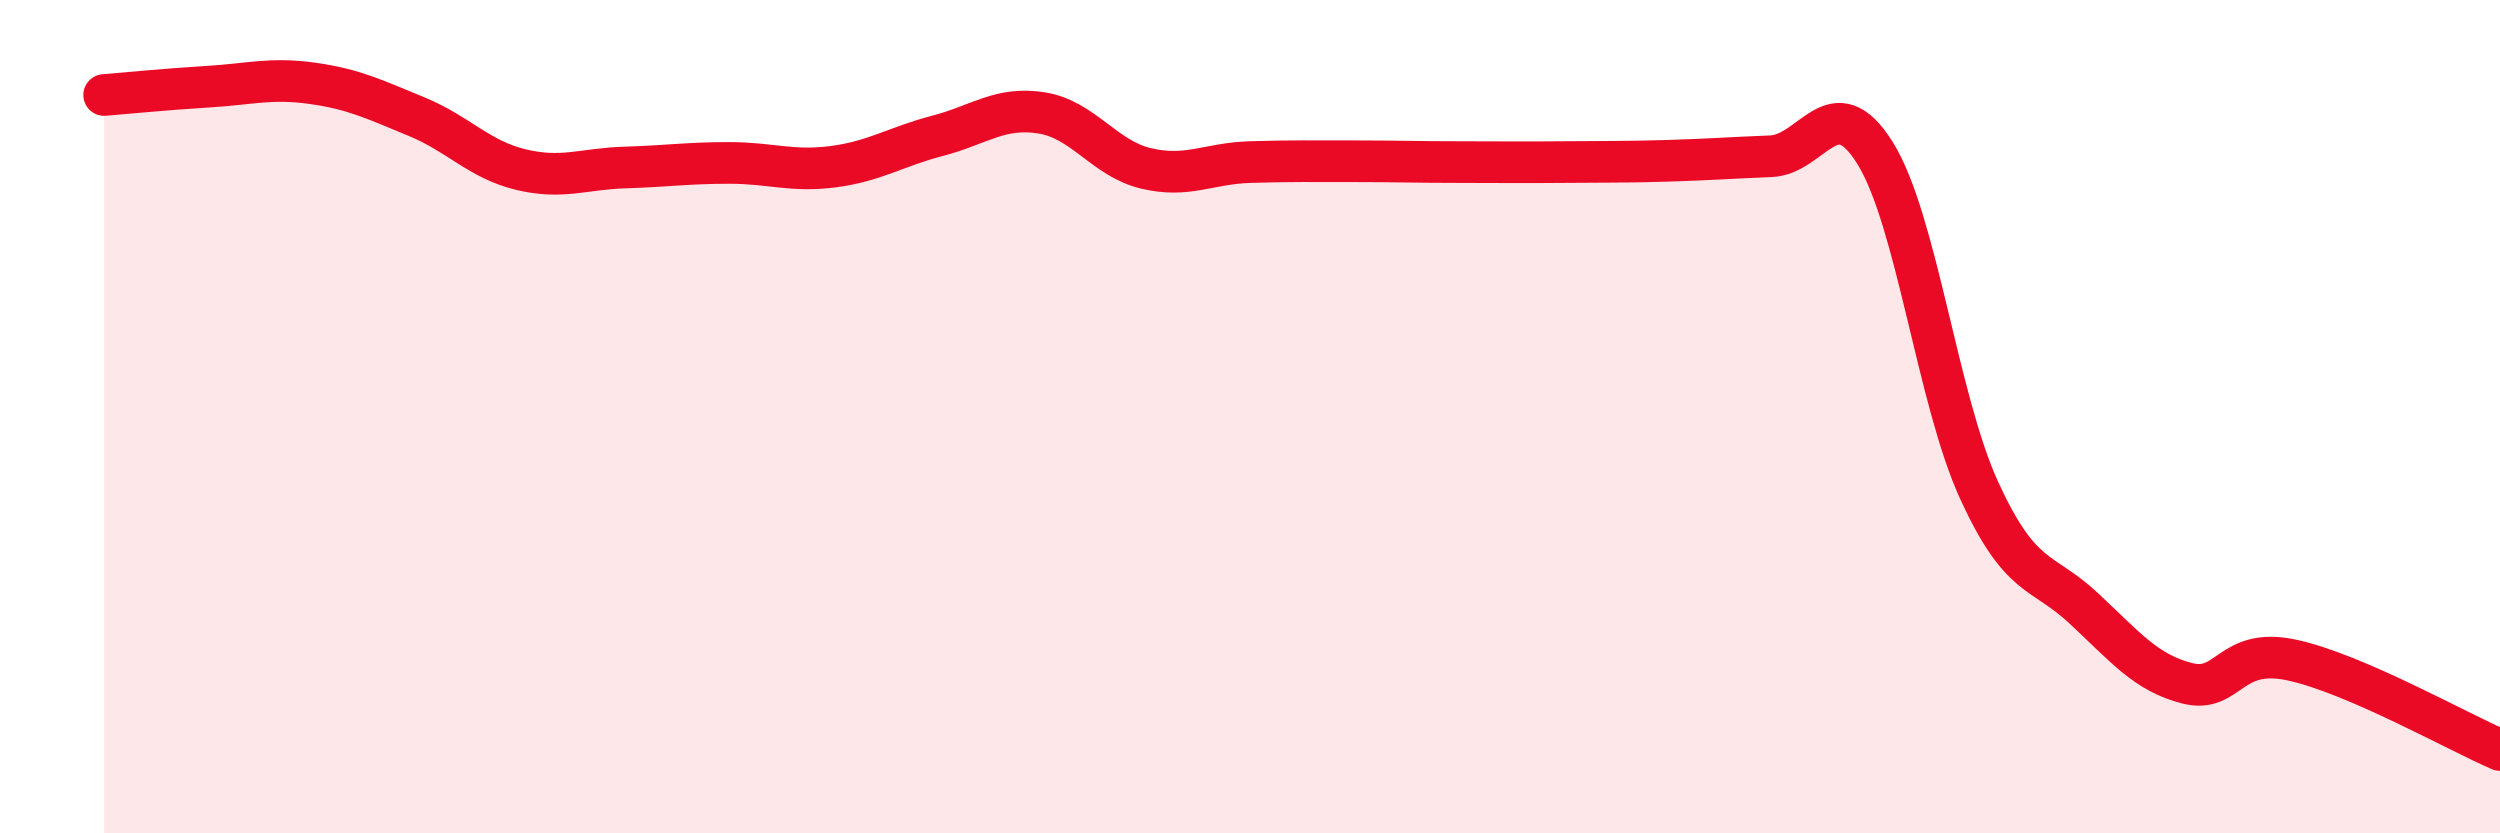
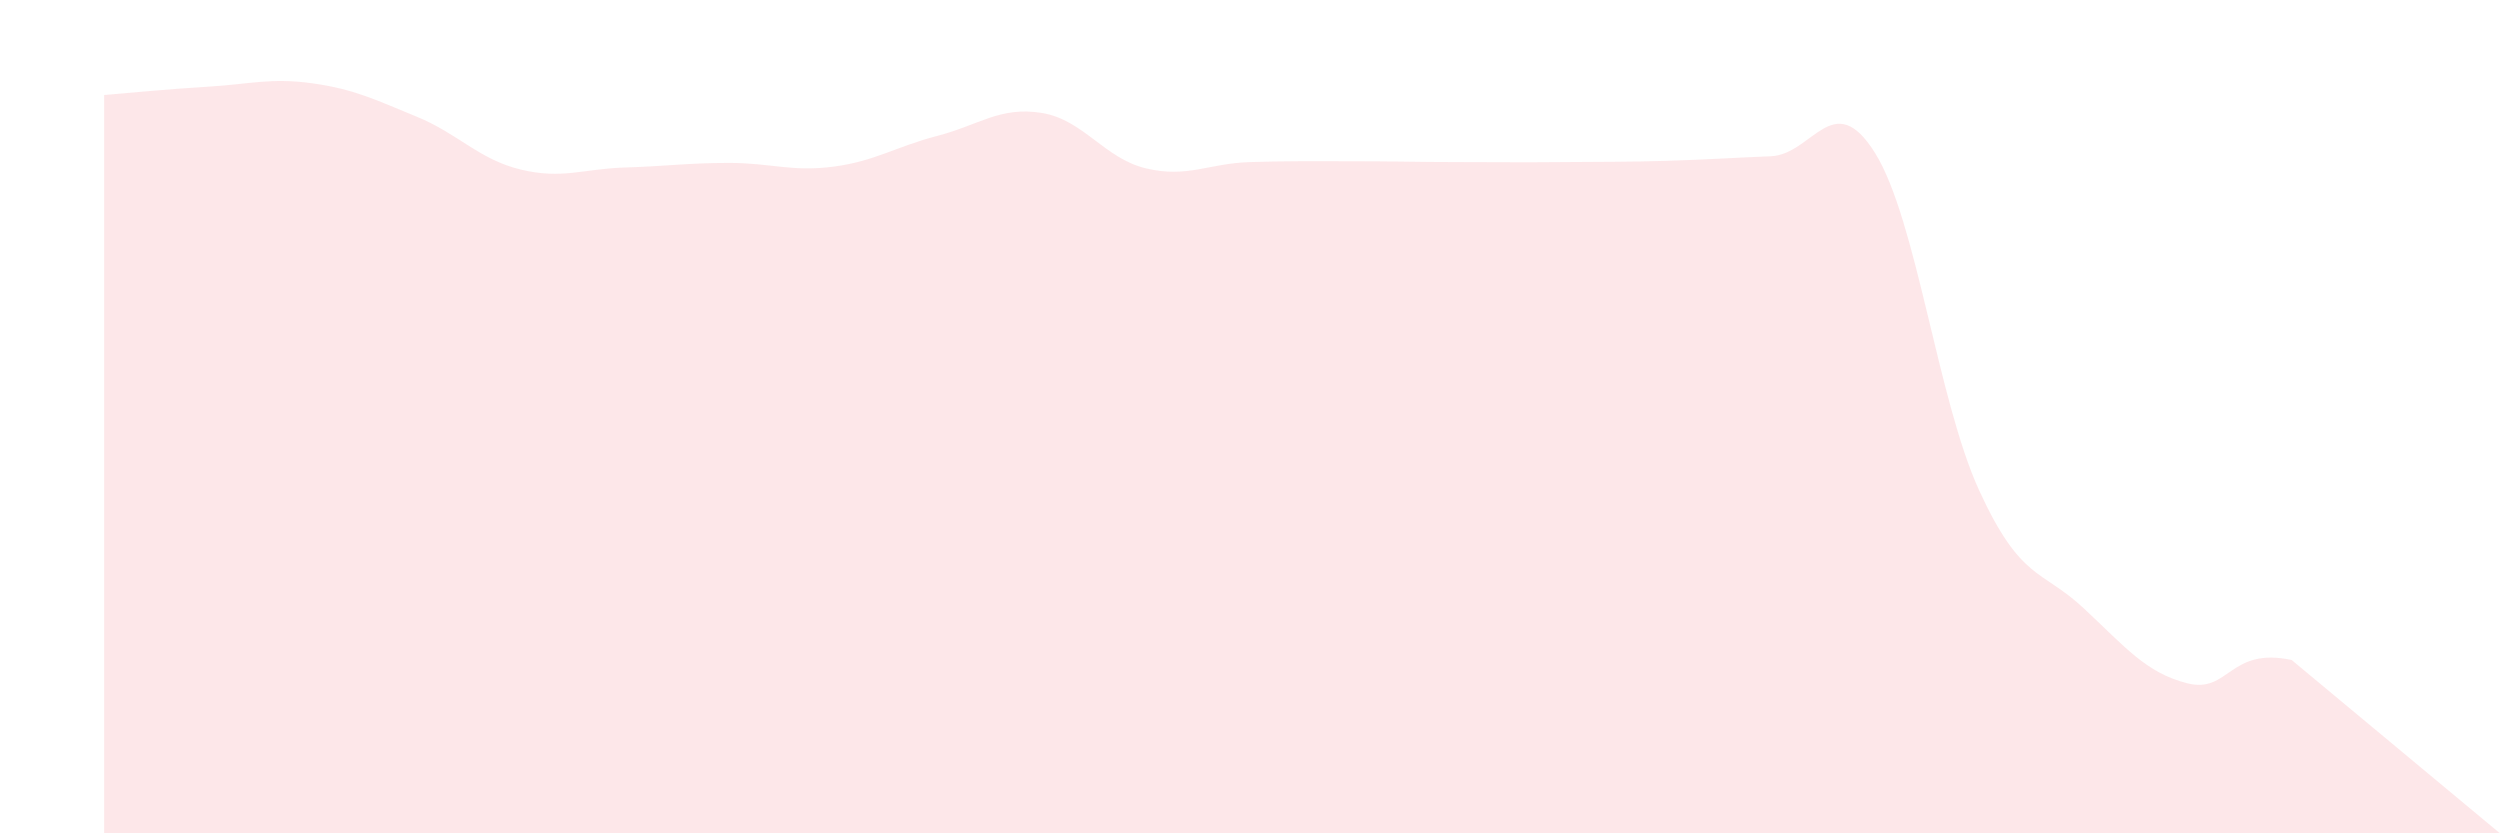
<svg xmlns="http://www.w3.org/2000/svg" width="60" height="20" viewBox="0 0 60 20">
-   <path d="M 2.5,2.28 C 3,2.24 4,2.14 5,2.08 C 6,2.02 6.5,1.86 7.5,2 C 8.5,2.14 9,2.39 10,2.8 C 11,3.21 11.5,3.83 12.5,4.07 C 13.5,4.31 14,4.05 15,4.02 C 16,3.99 16.5,3.91 17.5,3.91 C 18.5,3.91 19,4.13 20,4 C 21,3.87 21.5,3.52 22.5,3.26 C 23.5,3 24,2.55 25,2.71 C 26,2.87 26.5,3.8 27.5,4.04 C 28.5,4.28 29,3.92 30,3.89 C 31,3.86 31.5,3.87 32.5,3.87 C 33.5,3.87 34,3.89 35,3.89 C 36,3.89 36.5,3.9 37.5,3.89 C 38.5,3.88 39,3.89 40,3.86 C 41,3.83 41.5,3.79 42.5,3.75 C 43.5,3.71 44,2.07 45,3.67 C 46,5.27 46.5,9.59 47.5,11.77 C 48.5,13.95 49,13.66 50,14.59 C 51,15.52 51.5,16.15 52.5,16.4 C 53.5,16.65 53.5,15.52 55,15.84 C 56.5,16.16 59,17.57 60,18L60 20L2.5 20Z" fill="#EB0A25" opacity="0.1" stroke-linecap="round" stroke-linejoin="round" />
-   <path d="M 2.5,2.28 C 3,2.24 4,2.14 5,2.08 C 6,2.02 6.5,1.86 7.5,2 C 8.5,2.14 9,2.39 10,2.8 C 11,3.21 11.5,3.83 12.5,4.07 C 13.5,4.31 14,4.05 15,4.02 C 16,3.99 16.5,3.91 17.5,3.91 C 18.5,3.91 19,4.13 20,4 C 21,3.87 21.5,3.52 22.5,3.26 C 23.5,3 24,2.55 25,2.71 C 26,2.87 26.5,3.8 27.5,4.04 C 28.5,4.28 29,3.92 30,3.89 C 31,3.86 31.5,3.87 32.5,3.87 C 33.5,3.87 34,3.89 35,3.89 C 36,3.89 36.5,3.9 37.5,3.89 C 38.5,3.88 39,3.89 40,3.86 C 41,3.83 41.5,3.79 42.5,3.75 C 43.5,3.71 44,2.07 45,3.67 C 46,5.27 46.5,9.59 47.5,11.77 C 48.5,13.95 49,13.66 50,14.59 C 51,15.52 51.5,16.15 52.5,16.4 C 53.5,16.65 53.5,15.52 55,15.84 C 56.5,16.16 59,17.57 60,18" stroke="#EB0A25" stroke-width="1" fill="none" stroke-linecap="round" stroke-linejoin="round" />
+   <path d="M 2.5,2.28 C 3,2.24 4,2.14 5,2.08 C 6,2.02 6.5,1.86 7.5,2 C 8.5,2.14 9,2.39 10,2.8 C 11,3.21 11.5,3.83 12.5,4.07 C 13.5,4.31 14,4.05 15,4.02 C 16,3.99 16.5,3.91 17.5,3.91 C 18.5,3.91 19,4.13 20,4 C 21,3.87 21.5,3.52 22.5,3.26 C 23.5,3 24,2.55 25,2.71 C 26,2.87 26.5,3.8 27.5,4.04 C 28.5,4.28 29,3.92 30,3.89 C 31,3.86 31.5,3.87 32.5,3.87 C 33.5,3.87 34,3.89 35,3.89 C 36,3.89 36.5,3.9 37.5,3.89 C 38.5,3.88 39,3.89 40,3.86 C 41,3.83 41.5,3.79 42.5,3.75 C 43.5,3.71 44,2.07 45,3.67 C 46,5.27 46.5,9.59 47.5,11.77 C 48.5,13.95 49,13.66 50,14.59 C 51,15.52 51.5,16.15 52.5,16.4 C 53.5,16.65 53.5,15.52 55,15.84 L60 20L2.5 20Z" fill="#EB0A25" opacity="0.1" stroke-linecap="round" stroke-linejoin="round" />
</svg>